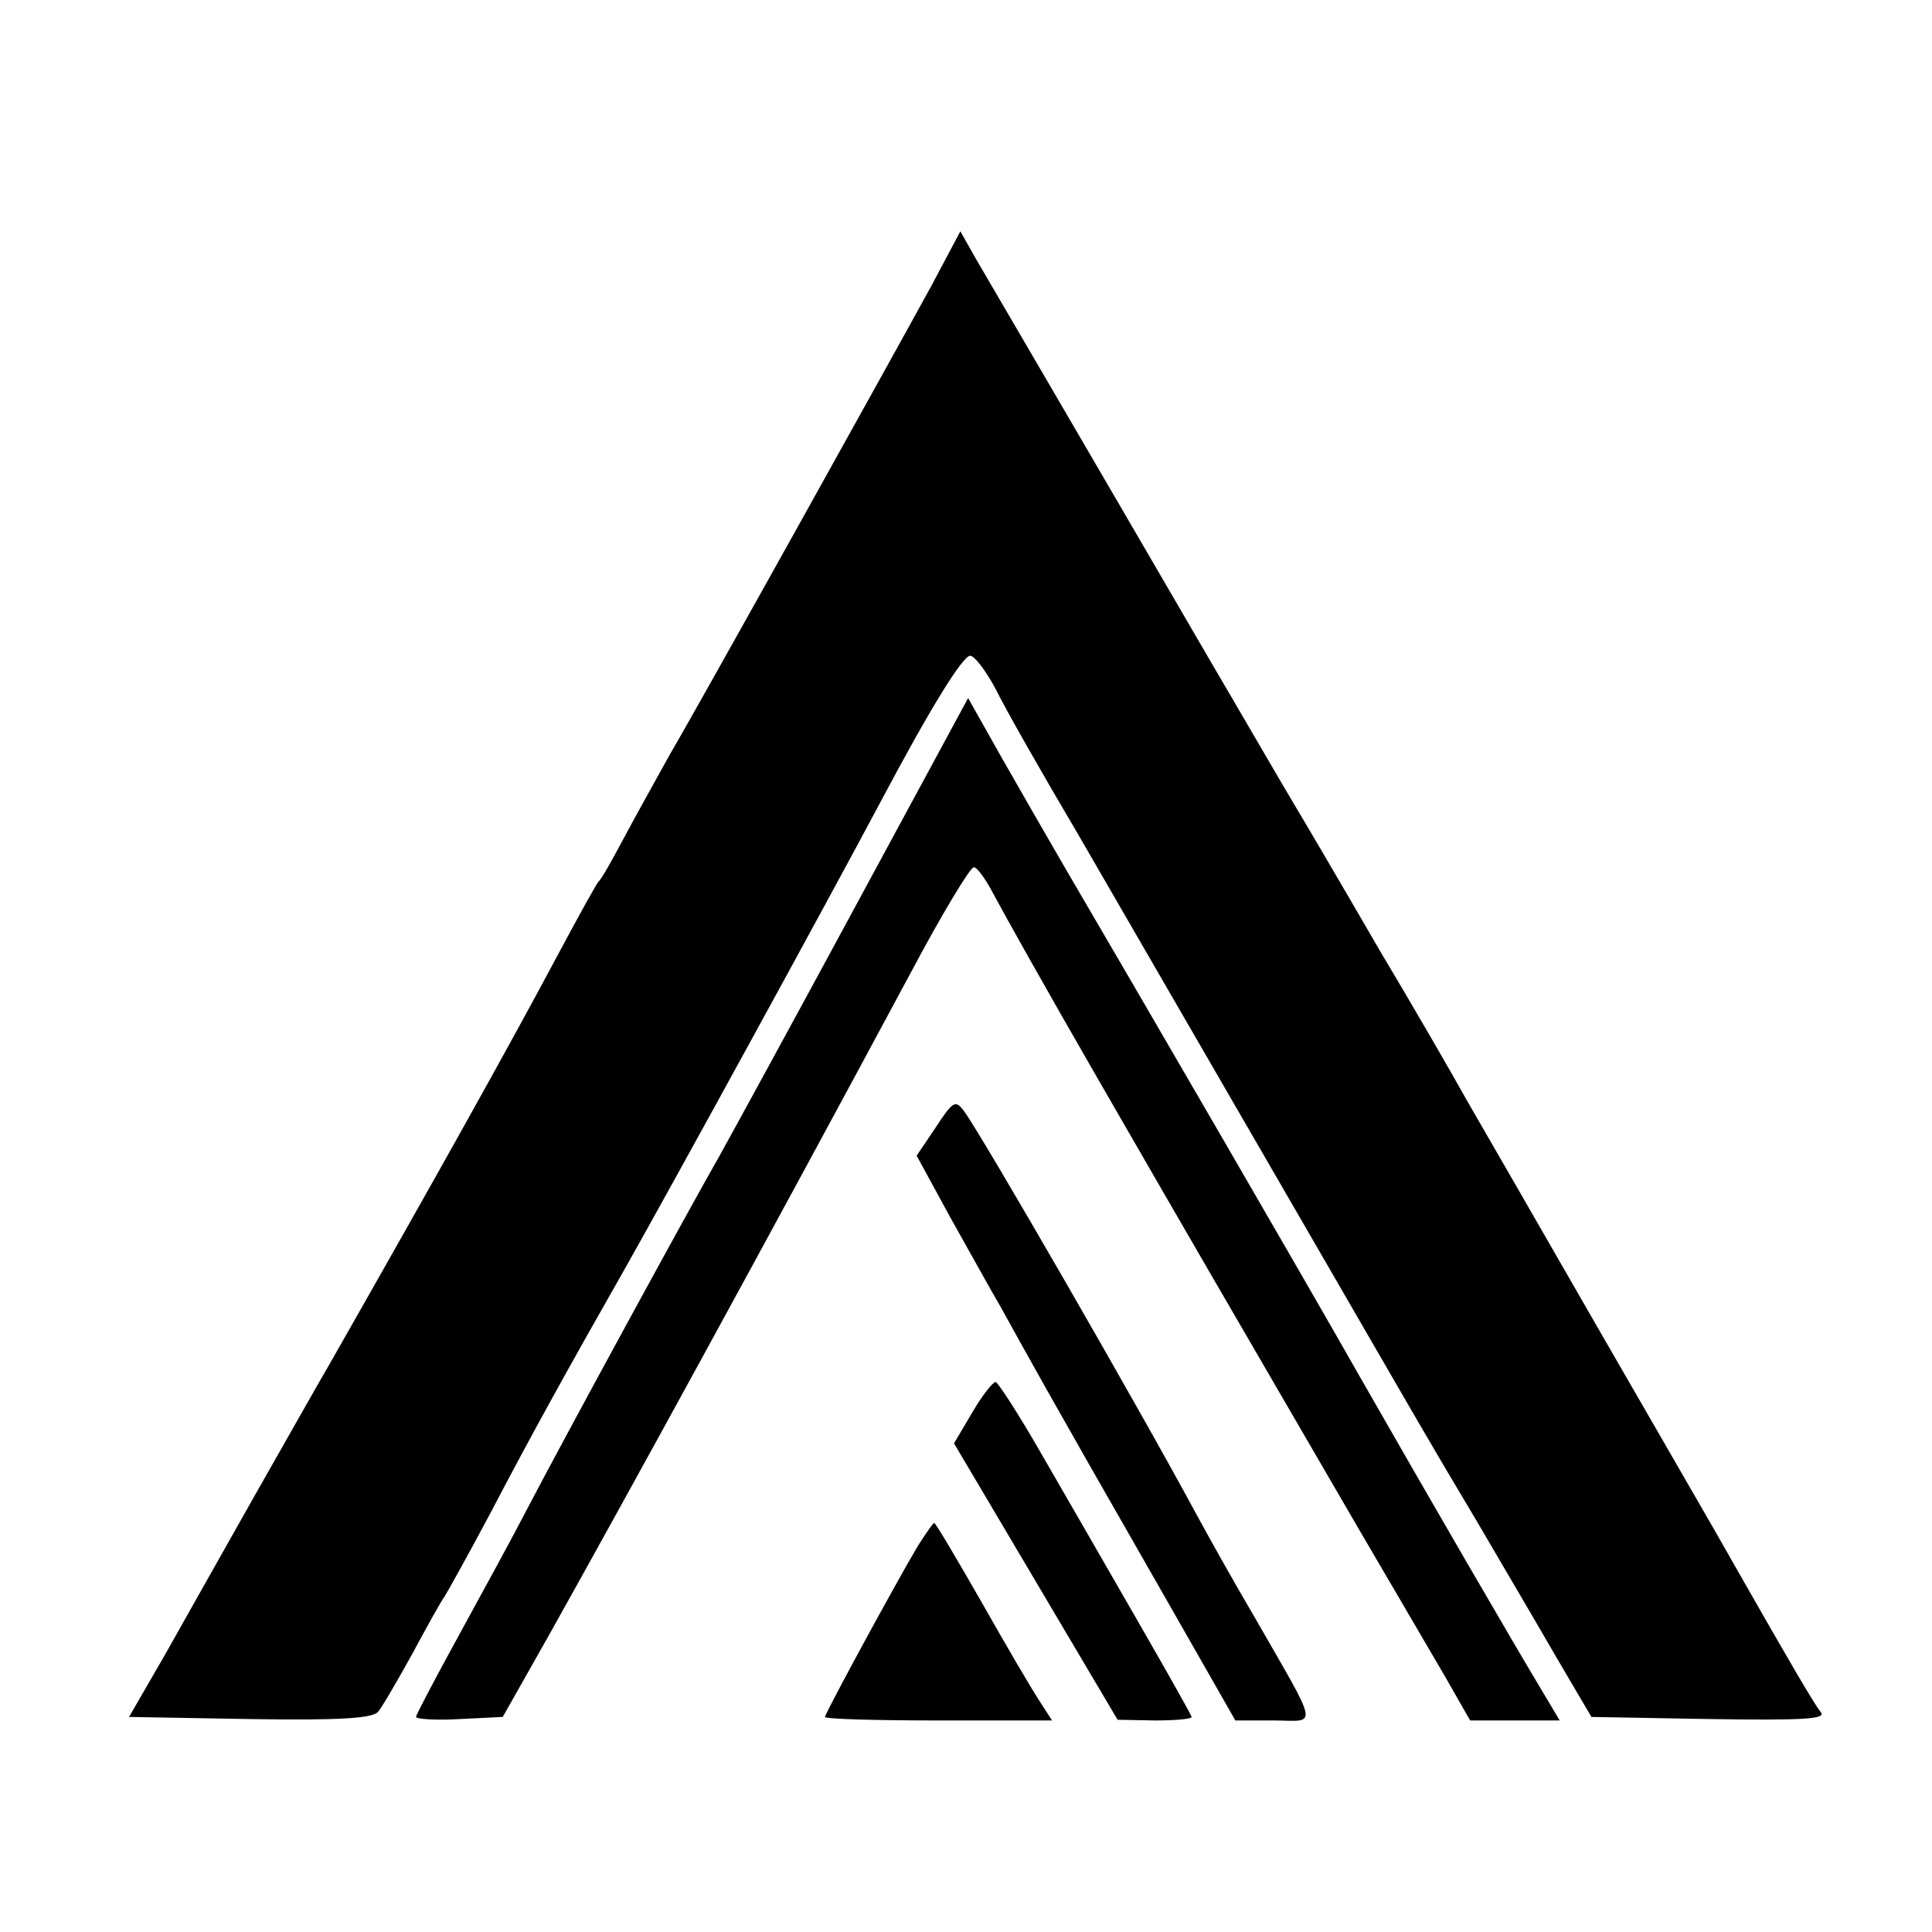
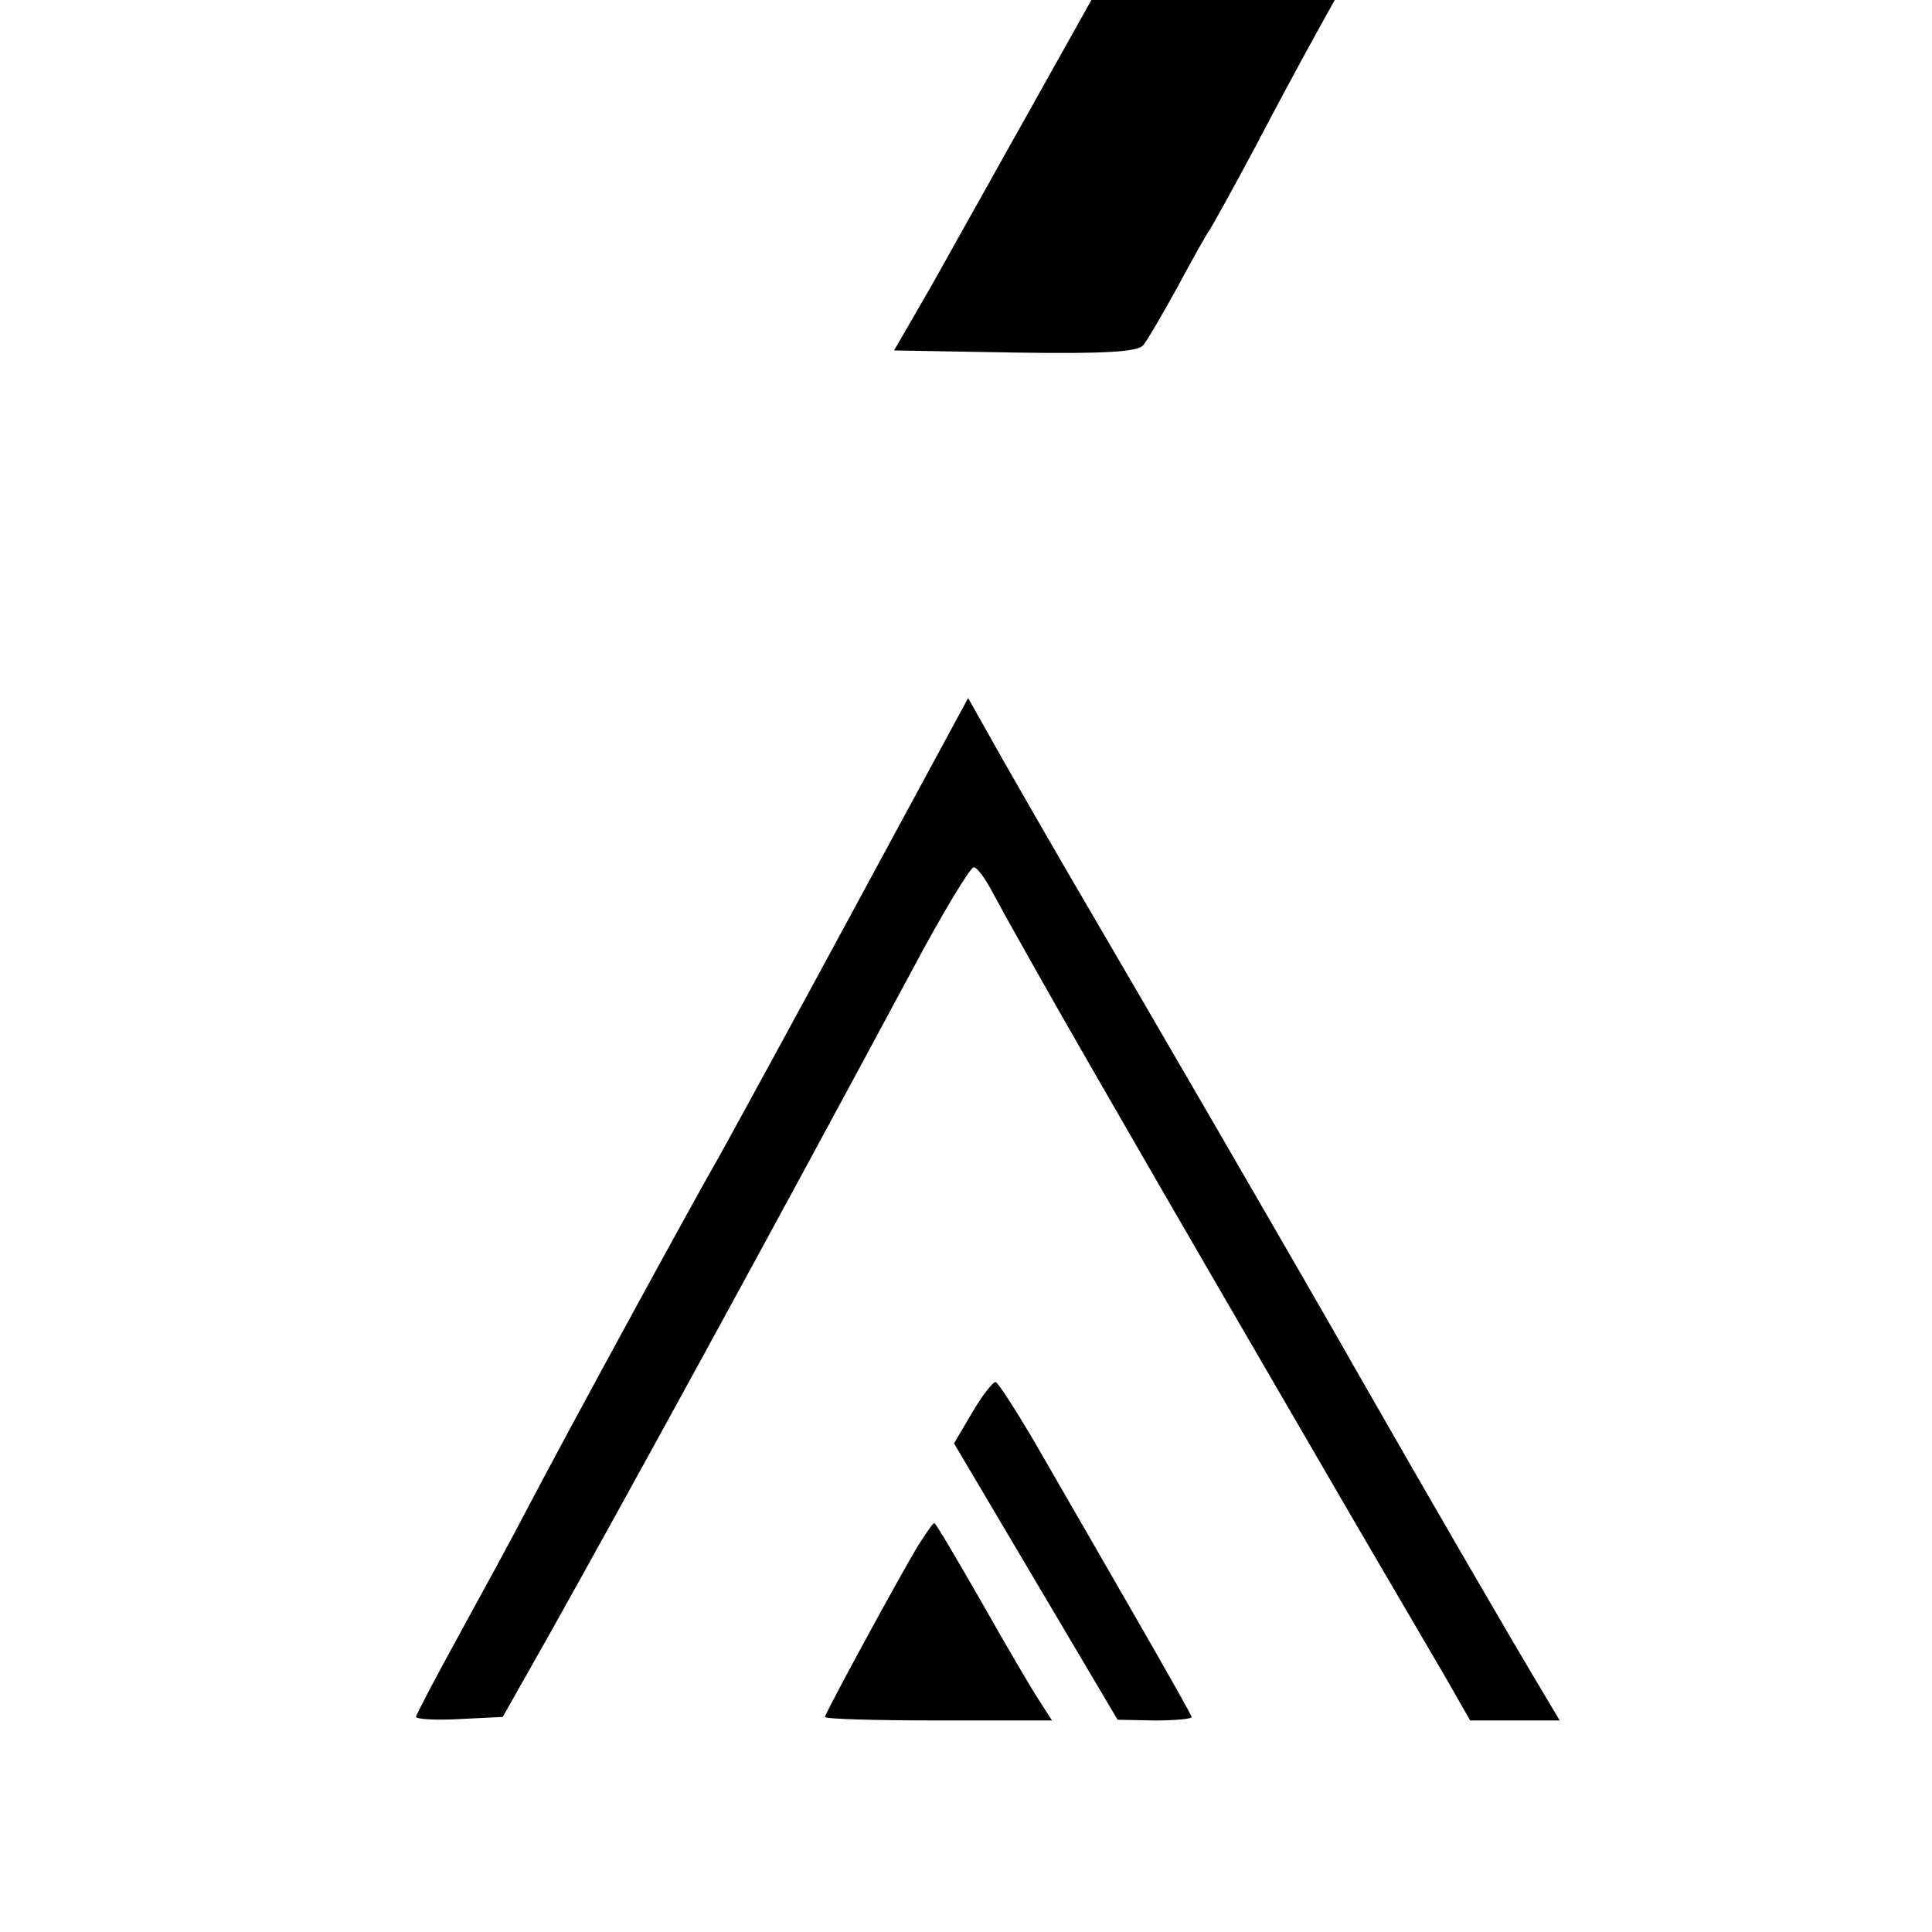
<svg xmlns="http://www.w3.org/2000/svg" version="1.0" width="274pt" height="274pt" viewBox="0 0 274 274" preserveAspectRatio="xMidYMid meet">
  <g transform="translate(0,274) scale(0.1,-0.1)" fill="#000000" stroke="none">
-     <path d="M1320 2333 c-63 -115 -326 -588 -370 -663 -20 -36 -50 -90 -66 -120 -16 -30 -31 -57 -35 -60 -3 -3 -30 -52 -61 -110 -64 -120 -162 -296 -318 -570 -21 -36 -70 -123 -111 -195 -40 -71 -96 -170 -124 -220 l-52 -90 171 -3 c128 -2 173 1 182 10 6 7 28 45 49 83 21 39 41 75 45 80 4 6 34 60 66 120 58 111 113 210 187 340 63 111 291 527 367 670 68 128 115 205 126 205 6 0 22 -21 36 -47 13 -27 66 -120 118 -208 93 -161 224 -387 353 -610 121 -209 143 -248 210 -360 35 -60 87 -148 114 -195 l50 -85 168 -3 c135 -2 166 0 157 10 -10 13 -44 71 -122 208 -20 36 -106 184 -190 330 -84 146 -169 294 -190 330 -20 36 -76 133 -125 215 -48 83 -102 175 -120 205 -18 30 -70 120 -117 200 -193 332 -313 537 -334 573 l-22 39 -42 -79z" />
+     <path d="M1320 2333 l-52 -90 171 -3 c128 -2 173 1 182 10 6 7 28 45 49 83 21 39 41 75 45 80 4 6 34 60 66 120 58 111 113 210 187 340 63 111 291 527 367 670 68 128 115 205 126 205 6 0 22 -21 36 -47 13 -27 66 -120 118 -208 93 -161 224 -387 353 -610 121 -209 143 -248 210 -360 35 -60 87 -148 114 -195 l50 -85 168 -3 c135 -2 166 0 157 10 -10 13 -44 71 -122 208 -20 36 -106 184 -190 330 -84 146 -169 294 -190 330 -20 36 -76 133 -125 215 -48 83 -102 175 -120 205 -18 30 -70 120 -117 200 -193 332 -313 537 -334 573 l-22 39 -42 -79z" />
    <path d="M1215 1458 c-87 -161 -175 -322 -195 -358 -38 -66 -217 -394 -275 -505 -17 -33 -59 -110 -93 -172 -34 -62 -62 -115 -62 -118 0 -3 28 -5 62 -3 l61 3 65 115 c112 200 305 552 515 943 43 81 83 147 88 147 5 0 17 -17 28 -38 11 -21 77 -139 148 -262 125 -217 182 -315 368 -635 48 -82 104 -178 124 -212 l36 -63 63 0 64 0 -22 37 c-44 73 -164 280 -260 448 -84 148 -303 525 -420 725 -21 36 -60 104 -88 153 l-49 87 -158 -292z" />
-     <path d="M1327 1141 l-27 -40 48 -88 c27 -48 59 -106 72 -128 12 -22 41 -74 64 -115 23 -41 93 -164 155 -272 l113 -198 54 0 c63 0 67 -17 -27 147 -33 56 -69 121 -82 145 -83 154 -304 537 -329 571 -13 18 -16 16 -41 -22z" />
    <path d="M1379 737 l-26 -44 116 -196 116 -196 53 -1 c28 0 52 2 52 5 0 2 -35 64 -77 137 -42 73 -103 179 -136 236 -32 56 -62 102 -65 102 -4 0 -19 -19 -33 -43z" />
    <path d="M1302 548 c-31 -52 -132 -238 -132 -243 0 -3 73 -5 161 -5 l161 0 -18 28 c-10 15 -47 78 -82 140 -35 61 -65 112 -67 112 -2 0 -12 -15 -23 -32z" />
  </g>
</svg>